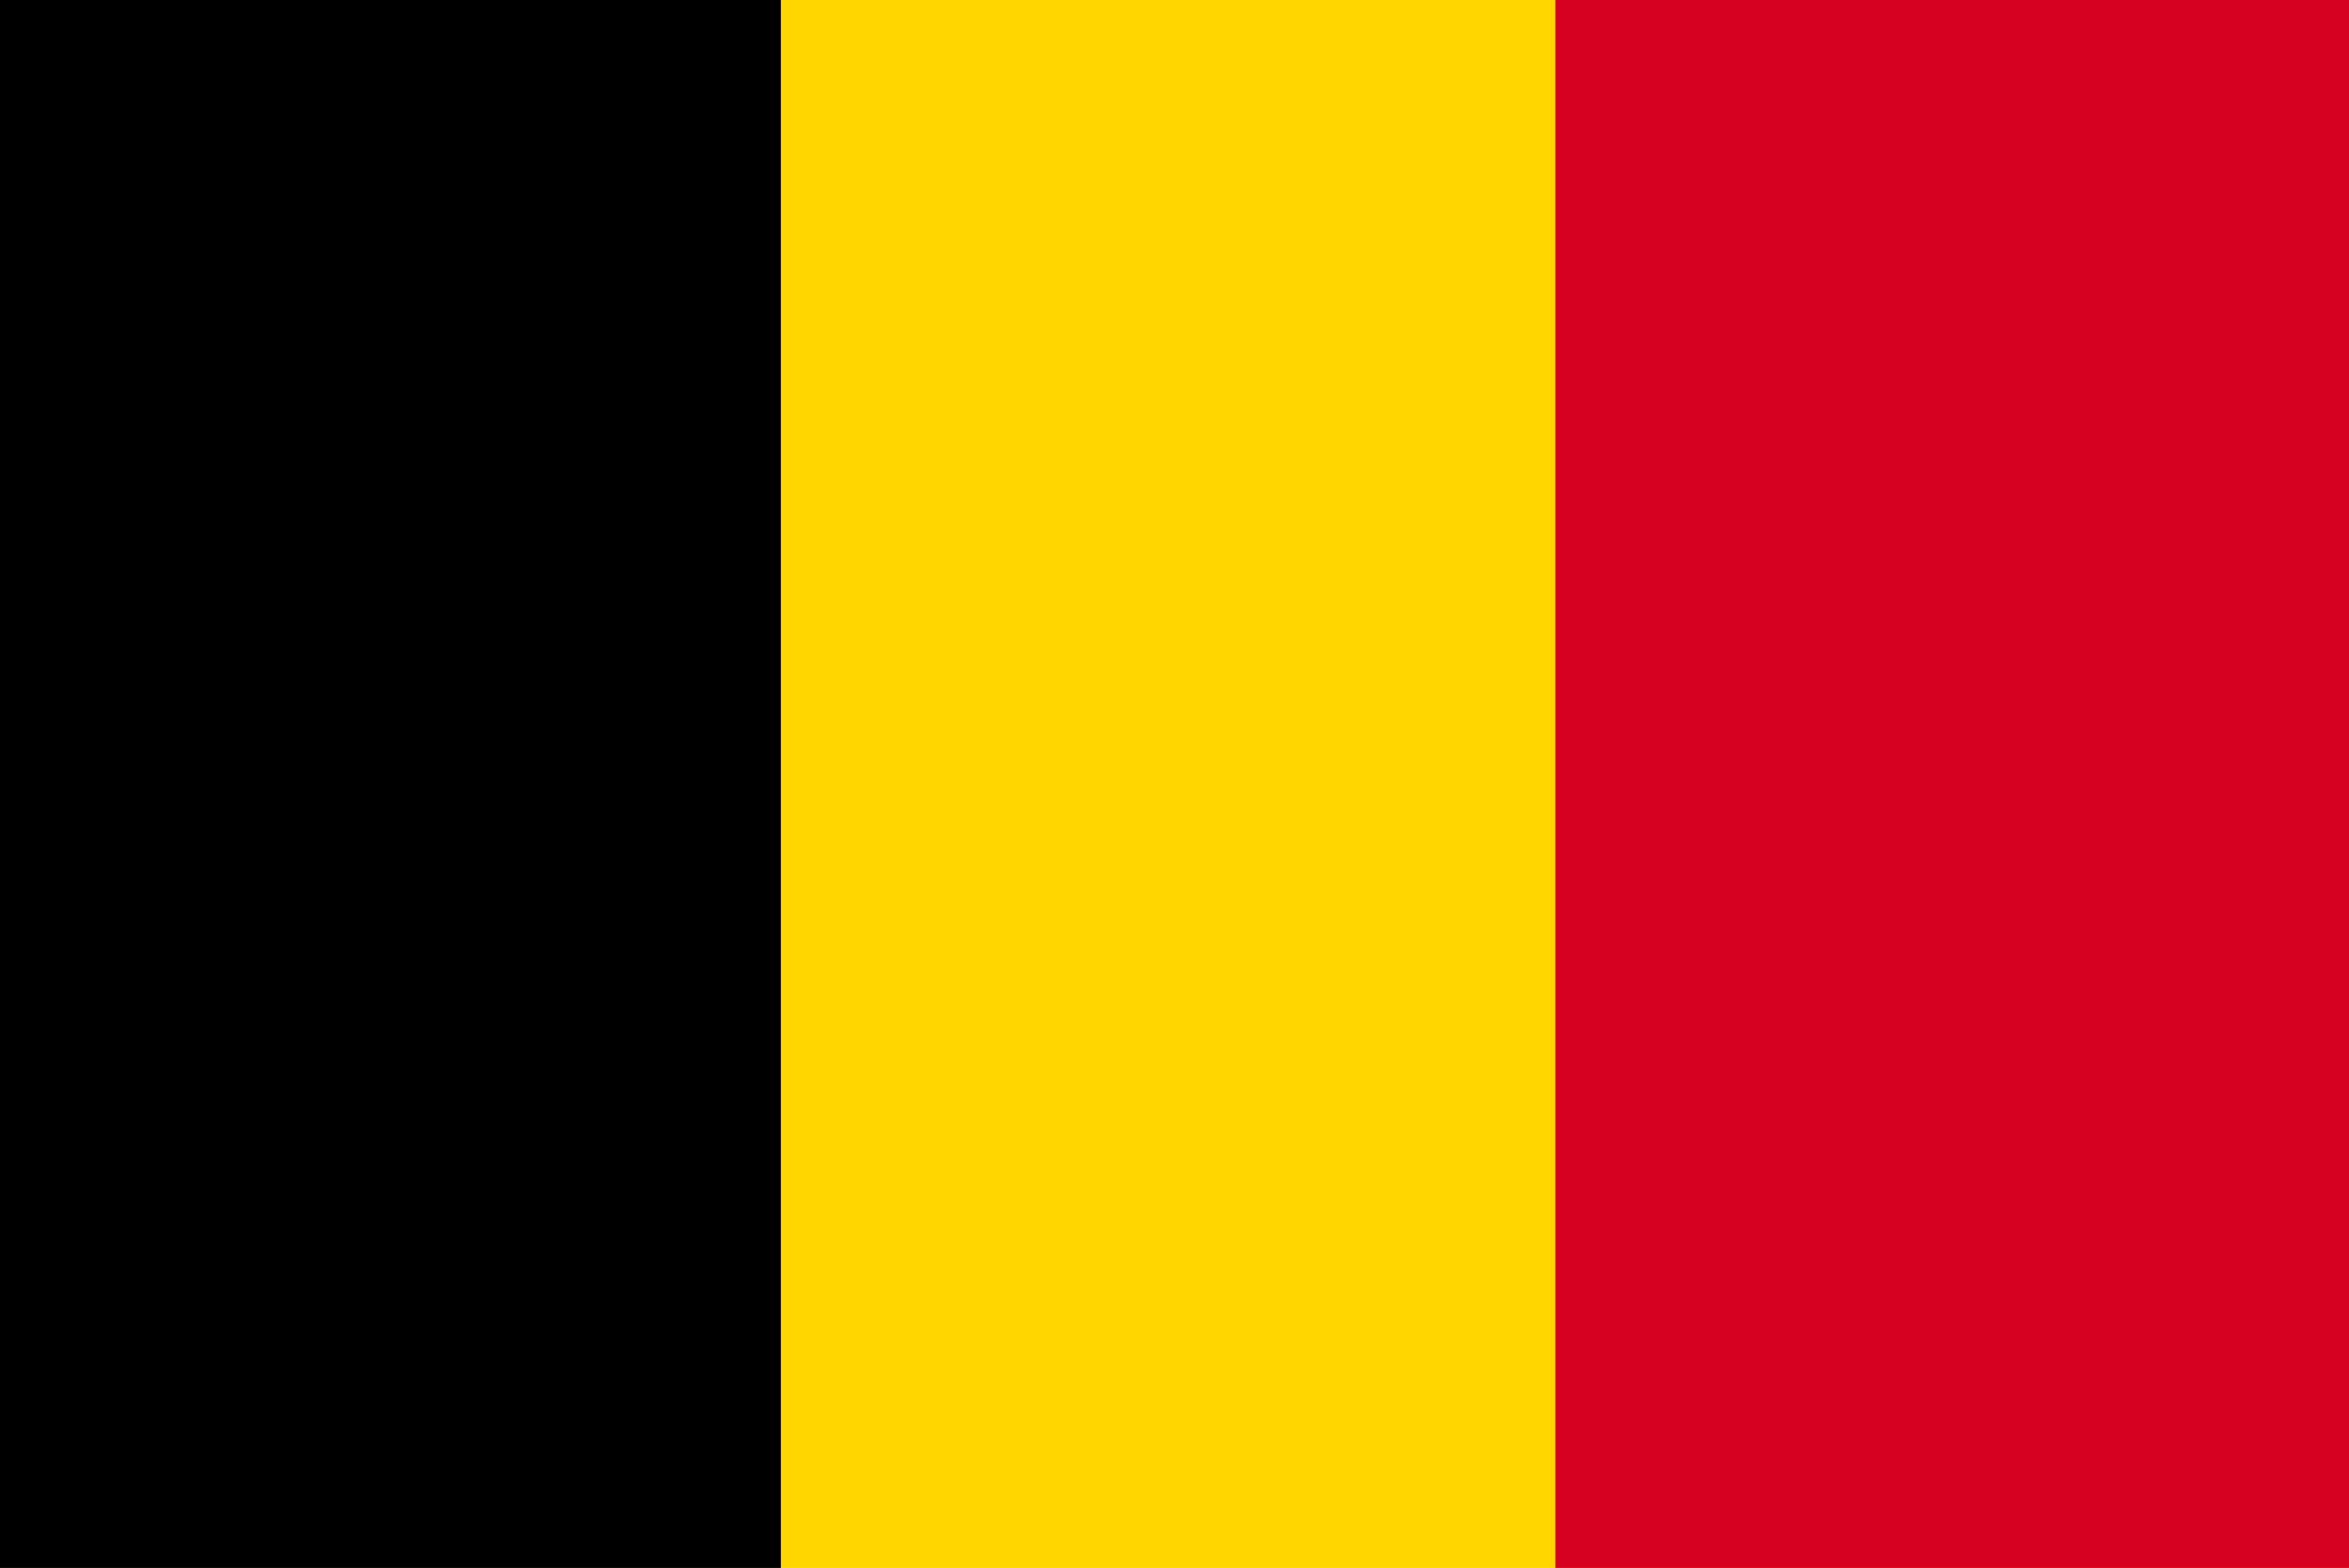
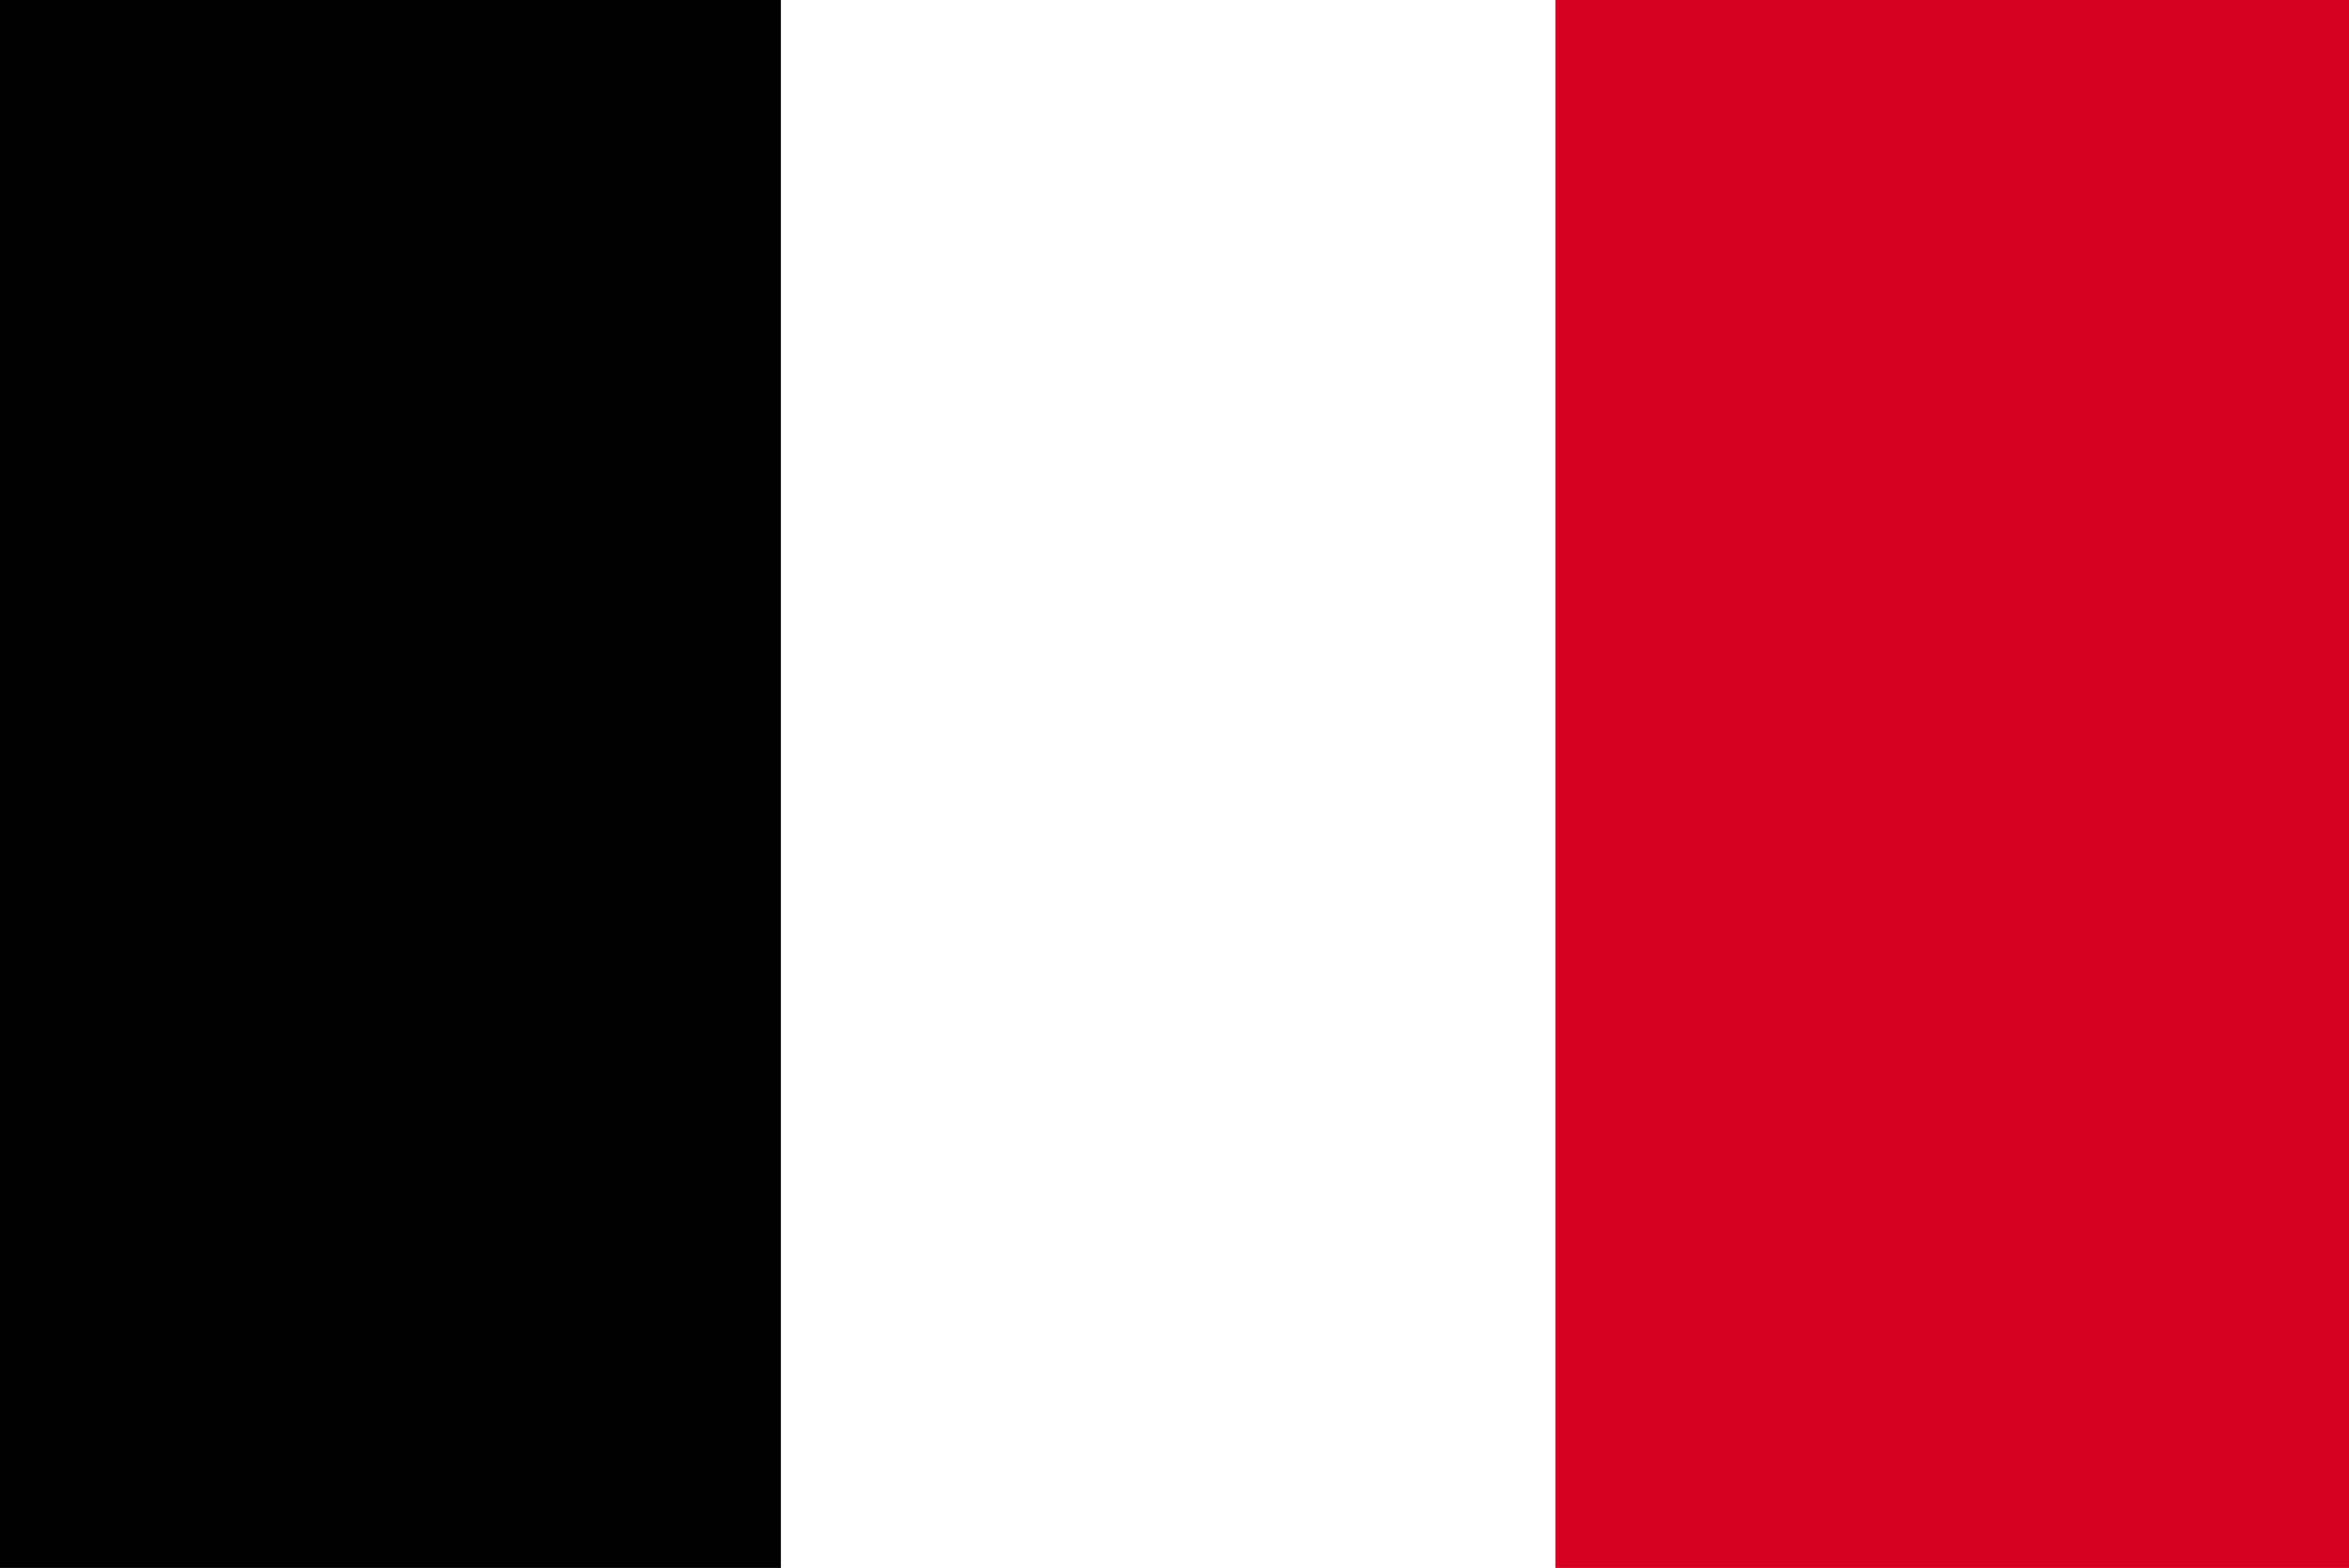
<svg xmlns="http://www.w3.org/2000/svg" version="1.1" id="レイヤー_1" x="0px" y="0px" viewBox="0 0 37 24.7" style="enable-background:new 0 0 37 24.7;" xml:space="preserve">
  <style type="text/css">
	.st0{fill:#FFD600;}
	.st1{fill:#D60021;}
</style>
  <title>prfアセット 4</title>
  <g>
-     <rect class="st0" width="37" height="24.7" />
    <rect x="24.5" class="st1" width="12.5" height="24.7" />
    <rect width="12.3" height="24.7" />
  </g>
</svg>